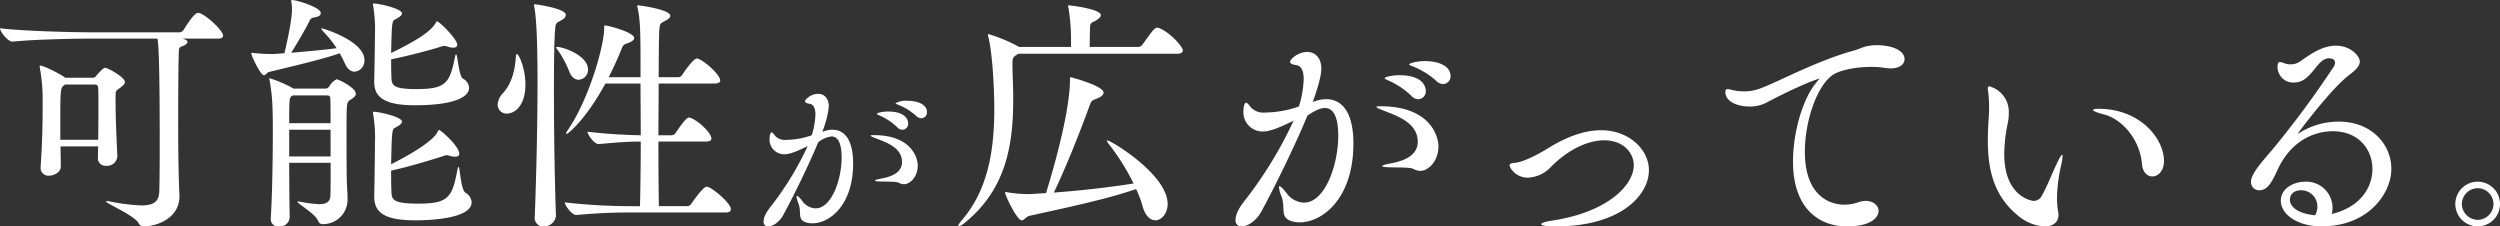
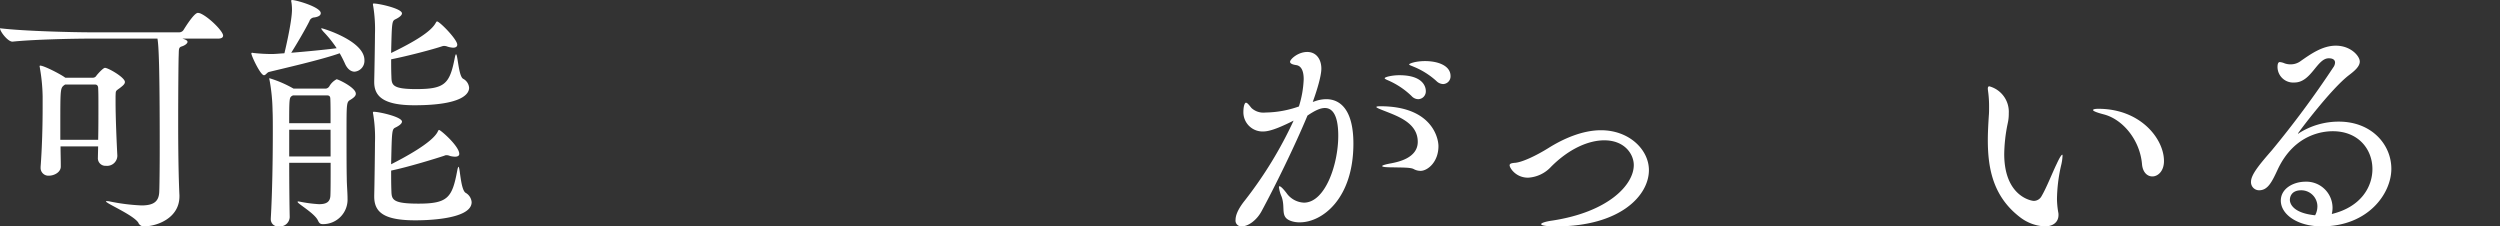
<svg xmlns="http://www.w3.org/2000/svg" width="615.338" height="55.721" viewBox="0 0 615.338 55.721">
  <rect x="0" y="0" width="615.338" height="55.721" fill="#333333" stroke="none" />
  <g id="グループ_1687" data-name="グループ 1687" transform="translate(-692.331 -6223)">
    <path id="パス_8459" data-name="パス 8459" d="M279.484,365.459c0,5.466-5.714,7.392-8.7,7.392a1.458,1.458,0,0,1-1.429-.932c-1.3-1.926-7.952-4.721-7.952-5.218,0-.063.062-.063.186-.063a3.29,3.29,0,0,1,.684.063,48.038,48.038,0,0,0,7.888.994c2.919,0,4.224-.932,4.348-3.231.062-1.055.124-5.713.124-11.181,0-19.939-.248-24.909-.559-26.648H257.308c-3.354,0-13.6.186-18.884.745h-.062c-1.118,0-3.044-2.485-3.044-3.293,6.087.747,18.76,1,22.238,1h21.928a1.265,1.265,0,0,0,.994-.559c.124-.186,2.547-4.224,3.54-4.224.186,0,.311.061.436.061,2.048.747,5.777,4.411,5.777,5.529,0,.371-.248.745-1.3.745h-8.7l.559.186c.435.186.683.371.683.621,0,.373-.621.87-1.429,1.118s-.683.745-.745,2.3-.124,9.441-.124,16.648c0,9.753.186,15.156.311,17.7ZM264.2,355.52a2.527,2.527,0,0,1-2.8,2.422,1.855,1.855,0,0,1-1.988-1.986v-.063l.062-2.733h-9.255c0,1.616.062,3.23.062,4.907v.063c0,1.427-1.677,2.236-2.857,2.236a1.907,1.907,0,0,1-2.112-1.926v-.248c.371-4.846.5-10.374.5-14.537v-2.8a44.2,44.2,0,0,0-.683-7.019c0-.185-.063-.248-.063-.373s.063-.186.125-.186c.932,0,4.907,2.05,6.025,2.858l.186.123h6.833a.982.982,0,0,0,.808-.5c.373-.5,1.677-1.927,2.112-1.927.809,0,4.908,2.36,4.908,3.48,0,.558-.622.994-1.244,1.49-1.118.807-.993.622-1.056,1.989v1.614c0,3.48.248,9.5.435,12.984Zm-4.721-3.975c.062-2.8.062-5.716.062-8.2,0-1.8,0-3.416-.062-4.534,0-.5-.248-.868-.745-.868h-7.392l-.186.123c-.994.745-.994.871-.994,9.815v3.665Z" transform="translate(457.013 5905.868)" fill="#fff" />
    <path id="パス_8460" data-name="パス 8460" d="M312.947,332.536a2.666,2.666,0,0,1-2.422,2.856c-.87,0-1.8-.621-2.422-2.112-.373-.807-.808-1.676-1.242-2.422-4.287,1.553-14.1,3.789-17.393,4.6-.5.125-.807.809-1.242.809-.871,0-3.106-4.784-3.106-5.343,0-.124.061-.186.247-.186.124,0,.188.062.374.062a42.583,42.583,0,0,0,4.41.248c.87,0,1.926-.124,3.106-.186.124-.5,1.863-7.764,1.863-10.746a12.629,12.629,0,0,0-.124-1.74,1.207,1.207,0,0,1-.062-.434.165.165,0,0,1,.186-.188c1.056,0,7.082,1.74,7.082,3.231,0,.5-.435.87-1.554,1.055a1.327,1.327,0,0,0-1.242.932c-.932,1.863-2.8,5.095-4.472,7.765,3.789-.311,8.323-.745,11.182-1.118a27.7,27.7,0,0,0-3.231-4.037c-.371-.436-.559-.683-.559-.807,0-.062.063-.062.124-.062.186,0,10.5,3.044,10.5,7.828m-2.112,8.261c0,.621-.621,1.056-1.3,1.49-.994.559-.994.747-.994,8.138,0,4.037,0,8.759.062,11.244,0,1.429.186,3.6.186,4.721v.186a6.032,6.032,0,0,1-6.087,6.337c-.56,0-.871-.188-1.181-.871-.807-1.8-5.031-4.162-5.031-4.6,0-.062.062-.124.186-.124a2.2,2.2,0,0,0,.373.062,33.006,33.006,0,0,0,4.722.621c1.738,0,2.733-.5,2.8-2.112.061-1.118.061-4.349.061-8.076H294.436c0,5.343.062,10.685.124,13.356a2.4,2.4,0,0,1-2.671,2.3,1.765,1.765,0,0,1-1.988-1.739v-.186c.373-6.337.5-15.033.5-21,0-2.36,0-4.287-.062-5.529a44.927,44.927,0,0,0-.745-7.577,1.1,1.1,0,0,1-.062-.374c0-.062,0-.062.062-.062a28.592,28.592,0,0,1,5.9,2.548H303.5a1.22,1.22,0,0,0,.807-.559,4.461,4.461,0,0,1,1.8-1.74c.373,0,4.721,2.051,4.721,3.542m-6.274,1.242c0-.374-.125-.807-.747-.807h-8.448l-.248.123c-.621.436-.683.5-.683,6.71h10.187c0-2.8,0-5.031-.061-6.025m.061,7.64H294.436v6.584h10.187Zm34.1-10.311c0,1.3-1.366,4.286-13.48,4.286-7.764,0-9.876-2.3-9.876-5.716v-.311c.062-2.36.186-9.752.186-11.429a35.509,35.509,0,0,0-.435-6.958,1.746,1.746,0,0,1-.062-.5c0-.124.062-.124.248-.124,1.242,0,6.895,1.242,6.895,2.424,0,.434-.558.932-1.553,1.429-.932.435-.932.621-1.118,8.323,5.778-2.8,9.877-5.28,11-7.454.124-.186.186-.312.311-.312.621,0,4.969,4.411,4.969,5.716,0,.5-.373.745-1.056.745a5.928,5.928,0,0,1-1.3-.248,2.431,2.431,0,0,0-.807-.186,1.544,1.544,0,0,0-.5.062c-2.174.745-8.51,2.422-12.61,3.23,0,1.367,0,2.8.062,4.225.062,2.049.124,3.106,6.088,3.106,7.019,0,8.261-1.242,9.5-7.641.124-.621.248-.932.311-.932.435,0,.621,5.342,1.739,6.026a2.733,2.733,0,0,1,1.491,2.236m.621,28.139c0,4.473-12.423,4.473-13.851,4.473-7.641,0-10.126-1.927-10.126-5.841v-.311c.062-2.421.186-11.3.186-12.982a35.494,35.494,0,0,0-.435-6.957,1.755,1.755,0,0,1-.062-.5c0-.124.062-.124.248-.124,1.242,0,6.895,1.242,6.895,2.422,0,.435-.558.932-1.553,1.429-.932.435-.932.621-1.118,9.069,2.8-1.427,10.188-5.28,11.492-8.075.124-.249.186-.373.311-.373.373,0,4.969,3.975,4.969,5.9,0,.436-.373.683-1.056.683a5.518,5.518,0,0,1-1.242-.185,2.125,2.125,0,0,0-.807-.188,1.125,1.125,0,0,0-.559.125c-2.236.744-8.946,2.8-13.107,3.665,0,1.677,0,3.354.062,4.907.062,2.174.124,3.23,6.647,3.23,7.267,0,8.323-1.491,9.565-8.137.124-.685.249-.933.311-.933.373,0,.5,5.592,1.739,6.4a2.913,2.913,0,0,1,1.491,2.3" transform="translate(469.079 5905.25)" fill="#fff" />
-     <path id="パス_8461" data-name="パス 8461" d="M336.216,345.5a2.19,2.19,0,0,1-2.3-2.175,4.6,4.6,0,0,1,1.367-2.919c2.3-2.547,2.921-6.025,3.106-8.759.063-.559.125-.806.25-.806.5,0,2.112,3.478,2.112,7.516,0,5.093-2.547,7.144-4.536,7.144m14.474-24.289c0,.5-.435.994-1.18,1.368-.932.5-1.3.5-1.429,1.986-.248,2.733-.311,8.449-.311,15.219,0,10.064.186,22.487.5,30.873v.062a2.948,2.948,0,0,1-3.044,2.545,2.034,2.034,0,0,1-2.174-2.235V370.9c.373-9.567.683-22.736.683-32.985,0-8.387-.186-15.592-.807-18.7a2.2,2.2,0,0,0-.062-.373c0-.186.062-.248.186-.248.186,0,7.64.994,7.64,2.609m5.466,13.418a2.437,2.437,0,0,1-2.3,2.547c-.87,0-1.739-.559-2.3-1.988a25.876,25.876,0,0,0-2.857-5.343c-.249-.311-.373-.5-.373-.621,0-.062.062-.123.186-.123,1.677,0,7.64,2.174,7.64,5.528m35.159,34.414c0,.435-.248.806-1.3.806h-23.6c-3.478,0-7.828.125-13.107.621h-.062c-1.056,0-2.8-2.359-2.8-3.106a143.978,143.978,0,0,0,16.213.932h2.3c.062-2.8.186-9.069.186-15.9-2.981,0-5.714.186-10.311.621h-.062c-1.056,0-2.733-2.3-2.733-3.045,5.28.621,9.752.809,13.106.871,0-4.348-.062-8.821-.062-12.735h-8.634c-4.908,9.008-9.256,12.424-9.567,12.424a.134.134,0,0,1-.124-.124,3.326,3.326,0,0,1,.5-.932c5.405-8.014,8.882-21,8.882-24.848,0-.745,0-.806.188-.806.807,0,7.205,1.676,7.205,3.106,0,.434-.621.932-1.739,1.3a1.69,1.69,0,0,0-1.3,1.181c-.932,2.36-2.05,4.783-3.23,7.143h7.826c0-10.559,0-13.915-.745-17.145a1.213,1.213,0,0,1-.062-.435c0-.124,0-.124.124-.124.186,0,8.014.994,8.014,2.609,0,.373-.5.809-1.181,1.18-1.179.683-1.429.435-1.553,2.672-.061,1.242-.124,5.652-.124,11.243H378.4a1.156,1.156,0,0,0,.932-.559c.435-.683,2.733-4.039,3.6-4.039a.774.774,0,0,1,.373.063c1.863.745,5.4,4.037,5.4,5.342,0,.373-.311.745-1.3.745H373.549c0,3.975-.062,8.448-.062,12.735h3.231a1.266,1.266,0,0,0,.993-.56c1-1.427,2.548-3.788,3.293-3.788a.8.8,0,0,1,.373.061c1.926.683,5.155,3.727,5.155,5.095,0,.373-.311.745-1.3.745H373.487c0,7.267.062,13.727.125,15.9h6.957a1.265,1.265,0,0,0,.994-.559c.435-.621,2.919-4.223,3.789-4.223a.788.788,0,0,1,.373.062c1.491.559,5.59,4.037,5.59,5.466" transform="translate(480.902 5905.457)" fill="#fff" />
-     <path id="パス_8462" data-name="パス 8462" d="M401.474,345.553a6.431,6.431,0,0,1,2.076-.378c2.785,0,5.1,2.17,5.1,8.307,0,10.336-5.854,14.726-10.007,14.726a4.779,4.779,0,0,1-1.463-.189c-2.406-.707-1.133-2.455-1.983-4.673a6.235,6.235,0,0,1-.472-1.7c0-.142.048-.189.1-.189.236,0,.707.472,1.32,1.275a4.214,4.214,0,0,0,3.257,1.793c3.965,0,6.419-7.127,6.419-12.507,0-4.483-1.463-5.193-2.5-5.193a6.408,6.408,0,0,0-3.256,1.416c-2.408,5.806-6.23,13.547-8.59,17.889-.944,1.747-2.549,2.832-3.682,2.832a1.084,1.084,0,0,1-1.18-1.227c0-.614.236-1.747,1.747-3.634a75.962,75.962,0,0,0,9.11-14.915c-1.7.848-4.153,2.03-5.664,2.03a3.591,3.591,0,0,1-3.729-3.588c0-1.276.283-1.8.472-1.8.283,0,.614.472,1.039.991a3.277,3.277,0,0,0,2.6.851,19.5,19.5,0,0,0,6.277-1.133,19.185,19.185,0,0,0,.9-5.1c0-1.415-.378-2.5-1.416-2.644-.661-.094-1.133-.282-1.133-.614,0-.472,1.463-1.84,3.21-1.84,1.7,0,2.644,1.368,2.644,3.116a23.451,23.451,0,0,1-1.558,6.088l-.047.14Zm18.454,12.7c-.566-.332-2.217-.284-4.058-.332-1.322,0-1.841-.094-1.841-.235s.661-.332,1.7-.519c1.18-.237,4.955-.944,4.955-4.013,0-3.445-3.539-4.721-6.041-5.712-.991-.376-1.7-.661-1.7-.8,0-.094.236-.142.755-.142,9.629,0,10.856,5.947,10.856,7.457,0,2.973-2.03,4.625-3.352,4.625a2.7,2.7,0,0,1-1.275-.329m-.376-13.641a14.711,14.711,0,0,0-4.249-2.88c-.425-.189-.8-.33-.8-.472,0-.236,1.416-.566,2.738-.566,4.625,0,4.955,2.36,4.955,2.927a1.457,1.457,0,0,1-1.415,1.558,1.708,1.708,0,0,1-1.227-.566m4.672-2.785a14.391,14.391,0,0,0-4.343-2.737c-.424-.189-.8-.284-.8-.426a5.172,5.172,0,0,1,2.974-.612c2.5,0,4.768.9,4.768,2.784a1.436,1.436,0,0,1-1.369,1.511,1.84,1.84,0,0,1-1.227-.519" transform="translate(493.667 5909.756)" fill="#fff" />
-     <path id="パス_8463" data-name="パス 8463" d="M439.952,330.726a4.229,4.229,0,0,1-.559.373c-.621.435-.87.621-.87,1.863v1.18c.062,2.547.186,5.157.186,7.764,0,10.81-1.553,21.991-11.865,30.378a4.51,4.51,0,0,1-1.553.932c-.124,0-.124-.062-.124-.125,0-.185.248-.621.87-1.367,6.461-7.454,8.014-17.206,8.014-27.456,0-5.839-.56-14.35-1.492-17.766a1.781,1.781,0,0,1-.061-.5c0-.062,0-.124.061-.124a37.973,37.973,0,0,1,7.269,2.981l.311.186h12.8V327.5a47.837,47.837,0,0,0-.622-8.013,3.127,3.127,0,0,1-.123-.56c0-.061.061-.123.185-.123.186,0,7.89.87,7.89,2.422,0,.373-.435.87-1.18,1.3-1.119.683-1.43.311-1.491,2.112,0,.559-.062,2.981-.062,4.41h11.926a1.386,1.386,0,0,0,1.057-.558c2.8-3.977,3.106-4.163,3.665-4.163a.793.793,0,0,1,.373.062c2.733.994,5.9,4.659,5.9,5.466,0,.435-.311.87-1.366.87Zm6.833,34.289c.932-2.982,5.9-19.257,5.9-27.953,0-.559.125-.559.125-.559.185,0,8.137,2.112,8.137,3.789,0,.559-.621,1.118-1.988,1.614-1,.374-1.056.5-1.553,1.863-1.8,4.97-5.592,14.724-8.7,21.121,7.641-.559,14.536-1.429,19.629-2.236a55.328,55.328,0,0,0-6.087-9.69,2.654,2.654,0,0,1-.5-.87c0-.062,0-.062.062-.062.932,0,14.909,8.447,14.909,15.653,0,2.3-1.492,4.037-3.045,4.037-1.179,0-2.485-1.056-3.167-3.6a24.56,24.56,0,0,0-1.554-4.1c-6.957,2.422-16.336,4.41-26.213,6.584-.87.186-1.3,1.118-1.926,1.118-1.18,0-4.1-6.087-4.1-6.895,0-.062.062-.062.124-.062a1.4,1.4,0,0,1,.435.062,30.6,30.6,0,0,0,5.031.435H443Z" transform="translate(503.01 5905.505)" fill="#fff" />
    <path id="パス_8464" data-name="パス 8464" d="M499.685,340.164a8.48,8.48,0,0,1,2.734-.5c3.665,0,6.708,2.857,6.708,10.933,0,13.6-7.7,19.38-13.169,19.38a6.29,6.29,0,0,1-1.926-.248c-3.168-.932-1.491-3.23-2.609-6.149a8.155,8.155,0,0,1-.621-2.236c0-.186.062-.248.124-.248.311,0,.932.621,1.739,1.677a5.544,5.544,0,0,0,4.286,2.36c5.218,0,8.449-9.379,8.449-16.461,0-5.9-1.925-6.833-3.292-6.833-1.181,0-2.548.683-4.287,1.863-3.168,7.64-8.2,17.828-11.3,23.542-1.242,2.3-3.354,3.727-4.846,3.727a1.425,1.425,0,0,1-1.553-1.615c0-.807.311-2.3,2.3-4.783a99.9,99.9,0,0,0,11.988-19.629c-2.236,1.118-5.466,2.671-7.454,2.671a4.724,4.724,0,0,1-4.907-4.721c0-1.677.373-2.36.621-2.36.373,0,.807.621,1.366,1.3a4.317,4.317,0,0,0,3.416,1.118,25.616,25.616,0,0,0,8.261-1.491,25.244,25.244,0,0,0,1.18-6.708c0-1.863-.5-3.293-1.863-3.478-.87-.125-1.491-.374-1.491-.809,0-.621,1.927-2.422,4.225-2.422,2.235,0,3.477,1.8,3.477,4.1,0,1.739-.993,5.095-2.049,8.014l-.062.186Zm24.289,16.709c-.745-.434-2.919-.371-5.343-.434-1.738,0-2.422-.125-2.422-.311s.87-.436,2.237-.683c1.553-.311,6.522-1.242,6.522-5.281,0-4.533-4.659-6.211-7.952-7.516-1.3-.5-2.236-.87-2.236-1.056,0-.124.311-.186.994-.186,12.673,0,14.288,7.826,14.288,9.815,0,3.913-2.671,6.087-4.41,6.087a3.514,3.514,0,0,1-1.677-.436m-.5-17.951a19.41,19.41,0,0,0-5.591-3.79c-.558-.248-1.056-.434-1.056-.621,0-.311,1.863-.744,3.6-.744,6.087,0,6.522,3.106,6.522,3.85a1.917,1.917,0,0,1-1.863,2.051,2.255,2.255,0,0,1-1.615-.745m6.149-3.665a18.861,18.861,0,0,0-5.715-3.6c-.559-.25-1.056-.373-1.056-.56s1.553-.807,3.913-.807c3.292,0,6.273,1.18,6.273,3.665a1.89,1.89,0,0,1-1.8,1.989,2.427,2.427,0,0,1-1.615-.683" transform="translate(516.323 5907.746)" fill="#fff" />
    <path id="パス_8465" data-name="パス 8465" d="M545.786,367.219c-1.615,0-3.6-.125-3.6-.559,0-.248.932-.621,2.733-.87,13.853-2.113,20.064-8.821,20.064-13.666,0-2.609-2.174-6.088-7.267-6.088-3.852,0-8.635,2.051-13.045,6.461a8.32,8.32,0,0,1-5.715,2.734c-3.043,0-4.534-2.424-4.534-3.045,0-.435.5-.559,1.429-.621,1.739-.186,4.969-1.677,8.075-3.6,3.851-2.422,8.511-4.411,12.983-4.411,7.019,0,11.8,4.846,11.8,9.815,0,6.274-7.081,13.853-22.921,13.853" transform="translate(529.479 5911.502)" fill="#fff" />
-     <path id="パス_8466" data-name="パス 8466" d="M614.253,326.7c4.6,0,7.019,1.615,7.019,3.416,0,1.18-1.056,2.3-3.416,2.3a12.123,12.123,0,0,1-1.429-.124,20.579,20.579,0,0,0-3.416-.248c-3.727,0-7.392.807-9.007,1.739-4.1,2.3-7.269,11.368-7.269,19.132,0,13.045,8.759,13.045,9.691,13.045a10.678,10.678,0,0,0,3.541-.621,6.012,6.012,0,0,1,1.739-.311c1.926,0,3.168,1.18,3.168,2.485s-1.429,3.788-7.826,3.788c-6.46,0-13.232-4.037-13.232-15.963,0-7.267,2.422-15.592,5.84-19.567.311-.435.621-.683.621-.745s0-.062-.063-.062c-.247,0-4.907,1.615-13.106,5.963a8.743,8.743,0,0,1-4.039.87c-2.98,0-5.9-1.242-5.9-3.54,0-.621.248-.745.559-.745a5.476,5.476,0,0,1,1.244.249,13.264,13.264,0,0,0,2.8.311,11.191,11.191,0,0,0,4.037-.745c4.286-1.553,13.913-6.833,23.045-9.317,1.553-.436,2.485-1.18,5.093-1.3Z" transform="translate(539.837 5907.419)" fill="#fff" />
    <path id="パス_8467" data-name="パス 8467" d="M643.145,369.327a10.788,10.788,0,0,1-6.025-2.236c-6.585-5.033-7.952-11.865-7.952-19.008,0-1.988.124-4.039.248-6.025.062-.683.062-1.368.062-2.113a27.6,27.6,0,0,0-.186-3.416c-.062-.5-.124-.87-.124-1.118q0-.559.373-.559a6.5,6.5,0,0,1,4.784,6.646,10.342,10.342,0,0,1-.25,2.424,39.135,39.135,0,0,0-.869,7.578c0,10.5,6.772,11.554,7.268,11.554a2.182,2.182,0,0,0,1.926-1.18c1.242-2.112,2.609-5.654,3.727-7.952.745-1.615,1.18-2.236,1.367-2.236.062,0,.062.124.062.311a12.09,12.09,0,0,1-.373,2.422,38.965,38.965,0,0,0-.994,8.2,21.065,21.065,0,0,0,.31,3.231,2.545,2.545,0,0,1,.062.683c0,1.676-1.242,2.8-3.416,2.8m23.977-15.281c-.5-6.026-4.783-11.118-9.443-12.3-1.677-.436-2.609-.809-2.609-1.057,0-.185.435-.311,1.306-.311,10.373,0,16.151,7.393,16.151,12.859,0,2.486-1.492,3.789-2.858,3.789-1.242,0-2.36-.993-2.547-2.981" transform="translate(552.436 5909.394)" fill="#fff" />
    <path id="パス_8468" data-name="パス 8468" d="M692.872,348.479c.062,0,.124-.062.311-.186a18.226,18.226,0,0,1,9.752-2.8c8.014,0,12.921,5.59,12.921,11.617,0,6.086-5.714,14.162-17.145,14.162-6.025,0-10.062-2.981-10.062-6.336,0-2.983,3.106-4.659,6.087-4.659a6.443,6.443,0,0,1,6.646,6.4,6.634,6.634,0,0,1-.186,1.553c7.207-1.739,10-6.708,10-11.056,0-4.907-3.478-9.318-9.753-9.318-2.174,0-9.379.559-13.542,9.38-1.489,3.229-2.484,5.155-4.6,5.155a1.994,1.994,0,0,1-1.988-2.112c0-1.8,2.3-4.474,5.157-7.765a238.452,238.452,0,0,0,15.094-20.375,2.133,2.133,0,0,0,.435-1.18c0-.434-.248-1.055-1.553-1.055-2.919,0-4.286,5.962-8.447,5.962a3.86,3.86,0,0,1-4.162-3.788c0-.685.124-1.242.559-1.242a3.657,3.657,0,0,1,1.18.311,4.2,4.2,0,0,0,1.491.247,4.077,4.077,0,0,0,2.547-.868c2.422-1.678,5.28-3.728,8.572-3.728,3.666,0,5.9,2.547,5.9,3.913,0,1.242-1.366,2.36-2.672,3.354-4.472,3.416-12.547,14.225-12.547,14.35Zm4.783,17.952a3.976,3.976,0,0,0-3.975-4.037c-2.733,0-2.8,2.05-2.8,2.36,0,.248,0,3.168,6.211,3.789a4.48,4.48,0,0,0,.559-2.112" transform="translate(565.07 5907.443)" fill="#fff" />
-     <path id="パス_8469" data-name="パス 8469" d="M721.794,359.225a5.5,5.5,0,1,1,5.522,5.522,5.519,5.519,0,0,1-5.522-5.522m9.393,0a3.887,3.887,0,0,0-3.871-3.87,3.928,3.928,0,0,0-3.917,3.87,3.969,3.969,0,0,0,3.917,3.917,3.928,3.928,0,0,0,3.871-3.917" transform="translate(574.877 5913.973)" fill="#fff" />
  </g>
</svg>